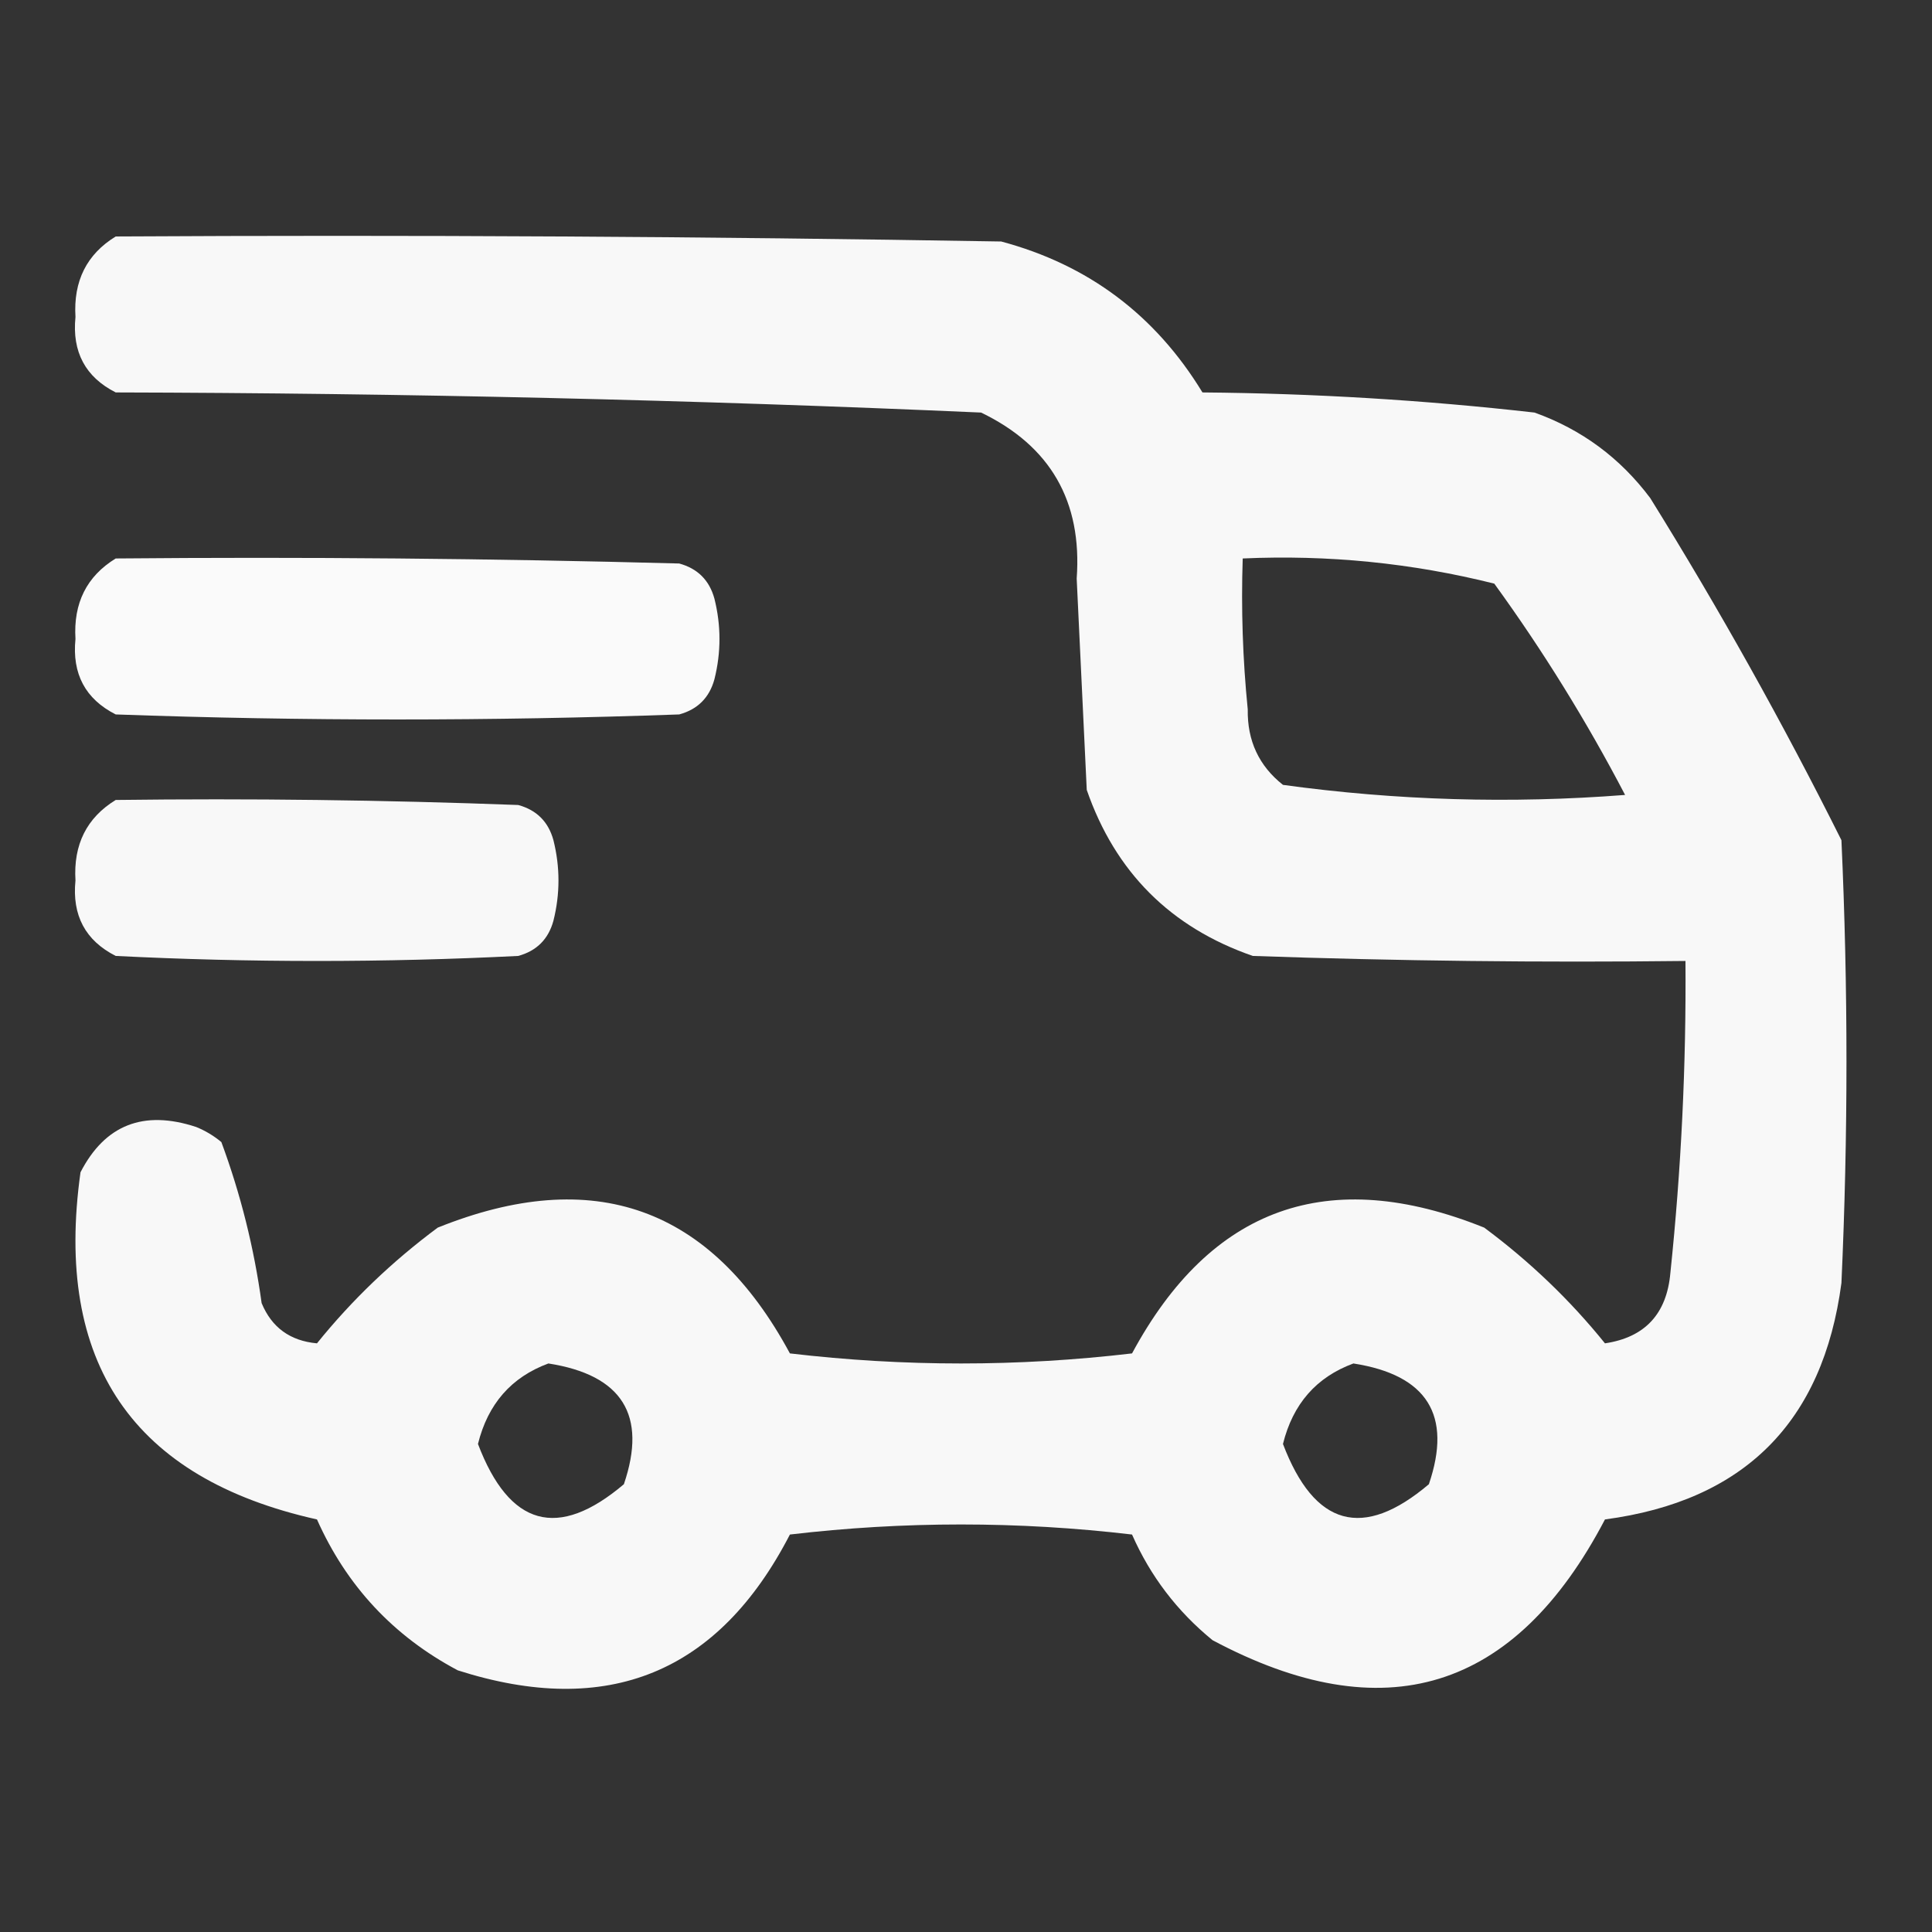
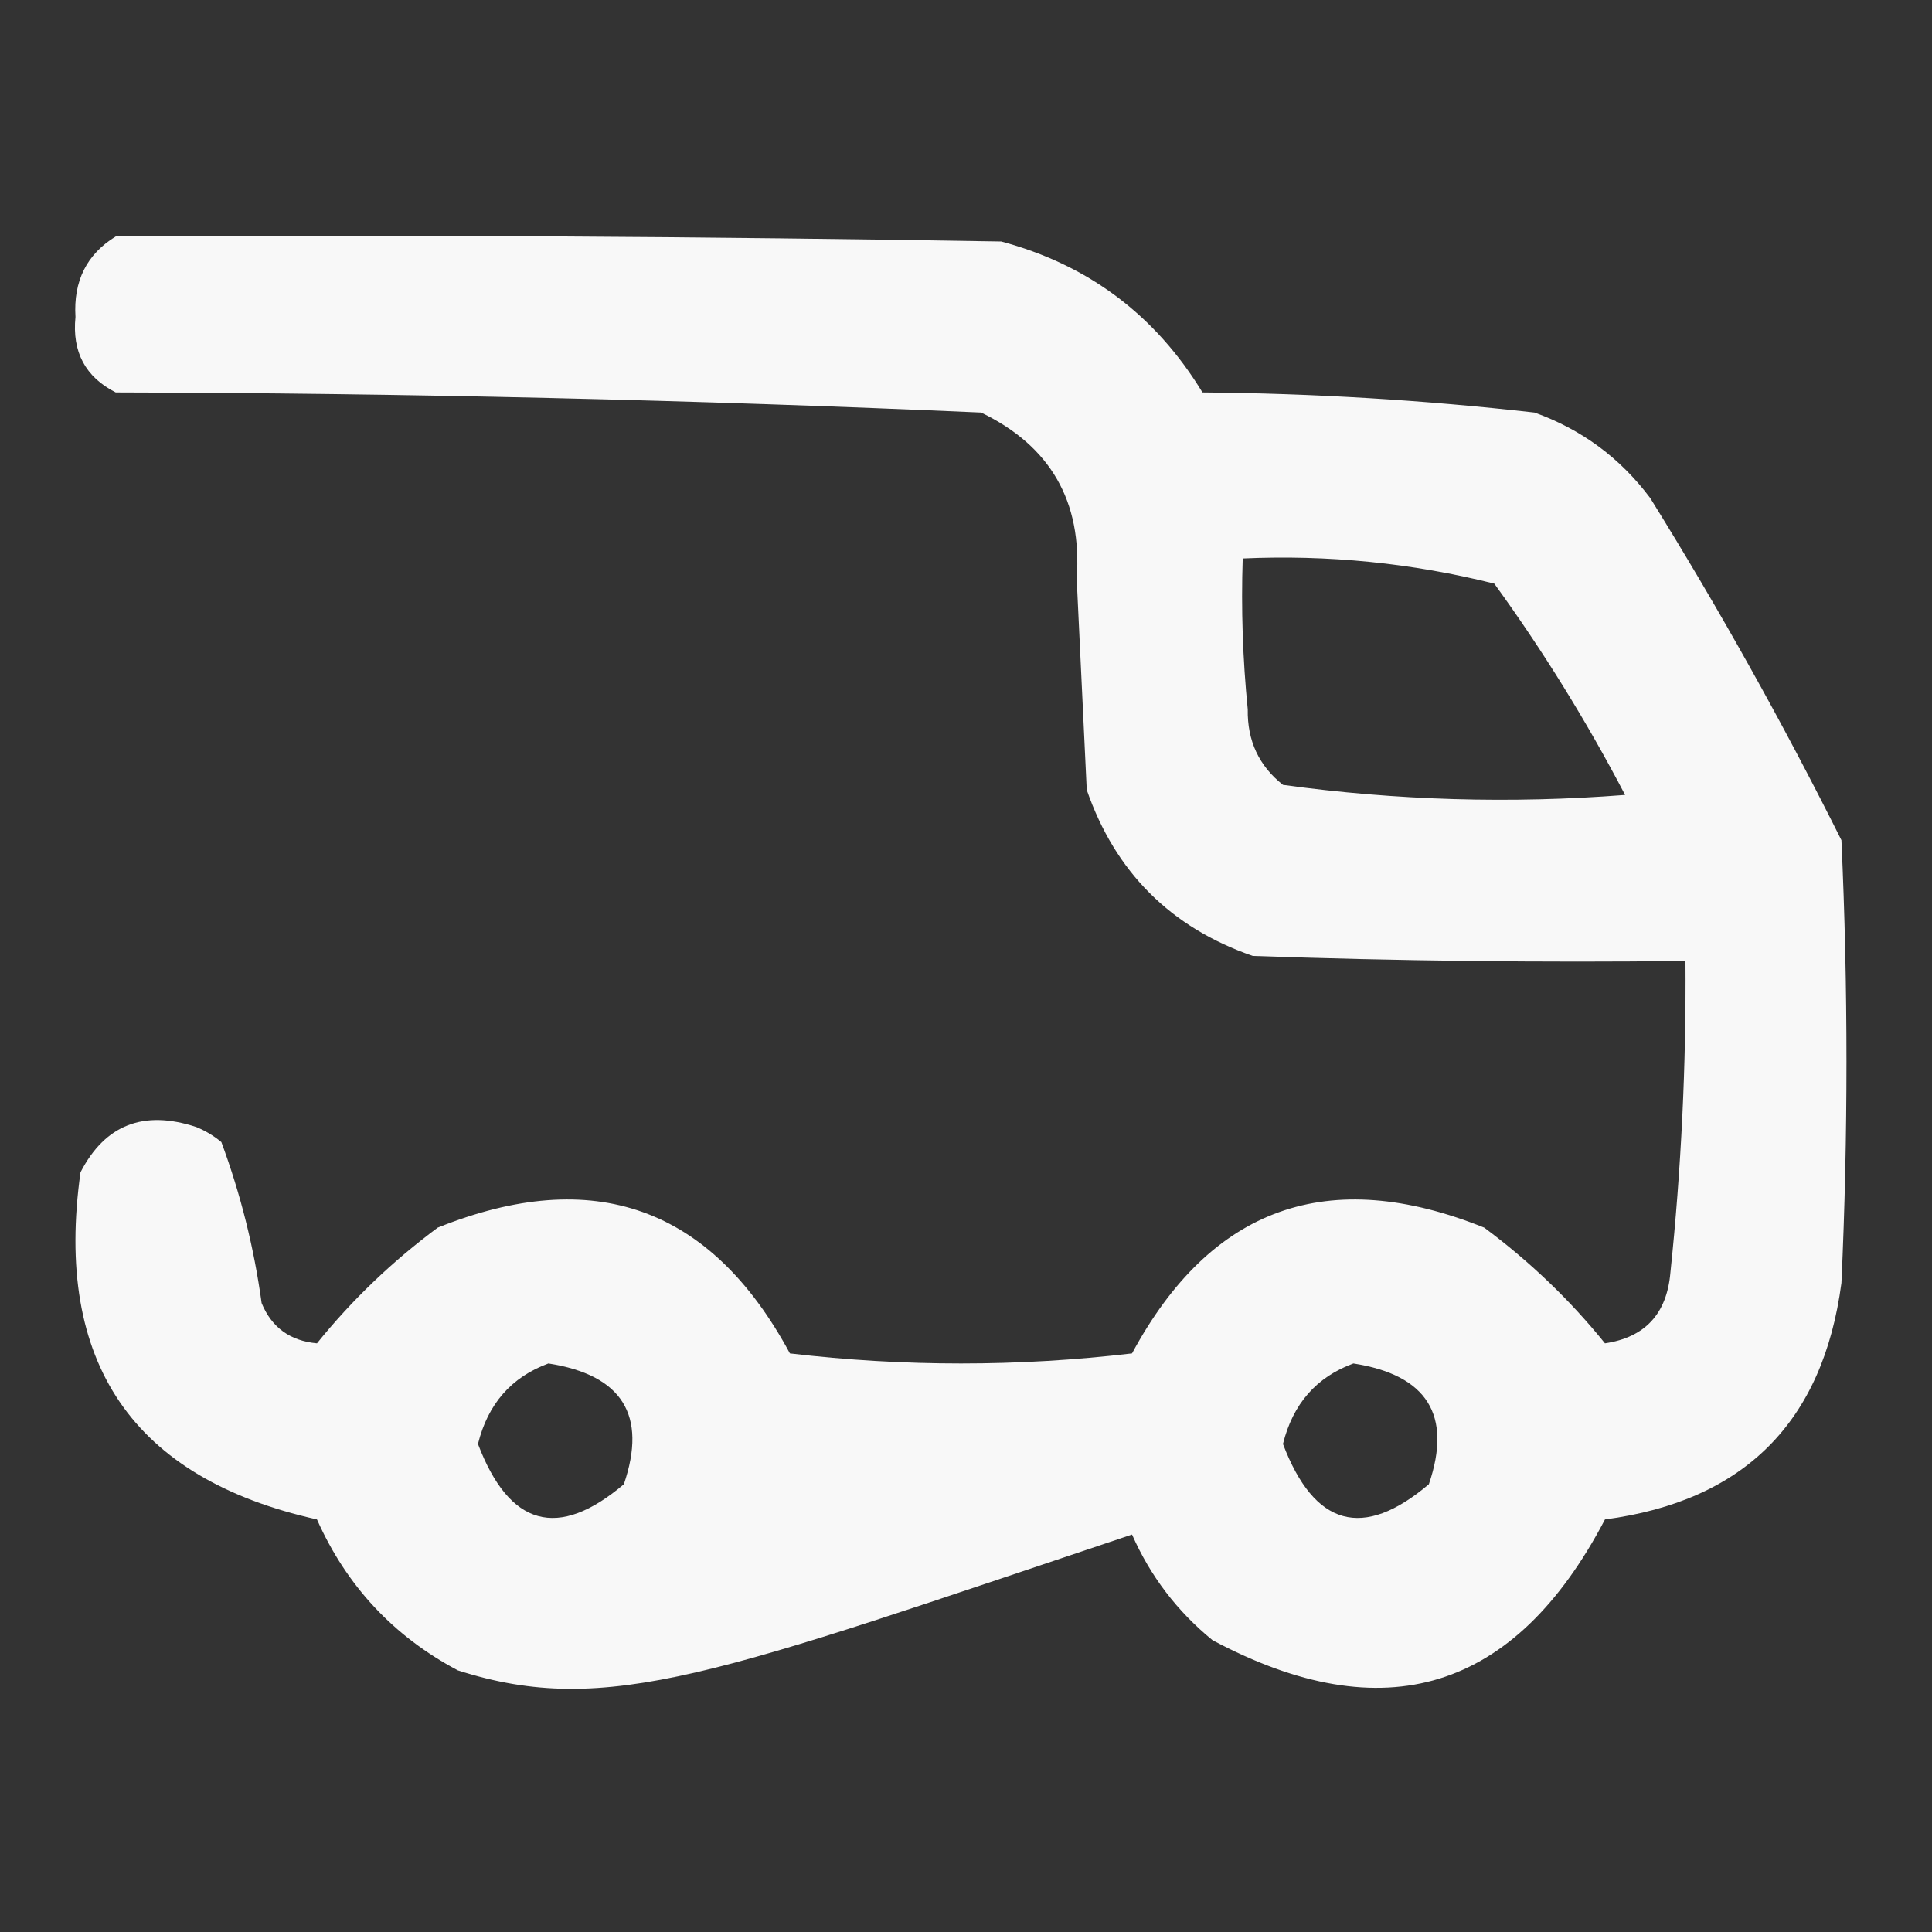
<svg xmlns="http://www.w3.org/2000/svg" version="1.1" width="192px" height="192px" style="shape-rendering:geometricPrecision; text-rendering:geometricPrecision; image-rendering:optimizeQuality; fill-rule:evenodd; clip-rule:evenodd">
  <rect width="100%" height="100%" fill="#333333" stroke="none" />
  <g>
-     <path style="opacity:0.965" fill="#fefefe" d="M 11.5,23.5 C 40.835,23.333 70.169,23.5 99.5,24C 108.15,26.312 114.817,31.312 119.5,39C 130.558,39.093 141.558,39.76 152.5,41C 157.178,42.676 161.011,45.509 164,49.5C 170.84,60.51 177.174,71.844 183,83.5C 183.667,98.167 183.667,112.833 183,127.5C 181.167,141.333 173.333,149.167 159.5,151C 150.552,168.094 137.552,172.094 120.5,163C 116.984,160.129 114.317,156.629 112.5,152.5C 101.167,151.167 89.833,151.167 78.5,152.5C 71.398,166.261 60.398,170.761 45.5,166C 39.111,162.611 34.444,157.611 31.5,151C 13.182,146.912 5.349,135.412 8,116.5C 10.435,111.776 14.269,110.276 19.5,112C 20.416,112.374 21.25,112.874 22,113.5C 23.91,118.66 25.244,123.993 26,129.5C 26.998,131.921 28.832,133.255 31.5,133.5C 34.965,129.203 38.965,125.37 43.5,122C 58.986,115.771 70.653,119.938 78.5,134.5C 89.833,135.833 101.167,135.833 112.5,134.5C 120.348,119.938 132.014,115.771 147.5,122C 152.035,125.37 156.035,129.203 159.5,133.5C 163.474,132.907 165.641,130.573 166,126.5C 167.078,116.193 167.578,105.86 167.5,95.5C 153.163,95.667 138.829,95.5 124.5,95C 116.333,92.167 110.833,86.667 108,78.5C 107.667,71.5 107.333,64.5 107,57.5C 107.557,49.824 104.391,44.324 97.5,41C 68.861,39.735 40.194,39.069 11.5,39C 8.484,37.471 7.151,34.971 7.5,31.5C 7.282,27.934 8.616,25.267 11.5,23.5 Z M 123.5,55.5 C 131.992,55.12 140.325,55.954 148.5,58C 153.335,64.665 157.668,71.665 161.5,79C 150.117,79.883 138.783,79.55 127.5,78C 125.114,76.113 123.947,73.613 124,70.5C 123.501,65.511 123.334,60.511 123.5,55.5 Z M 54.5,135.5 C 61.836,136.643 64.336,140.643 62,147.5C 55.454,153.046 50.621,151.712 47.5,143.5C 48.485,139.523 50.818,136.856 54.5,135.5 Z M 134.5,135.5 C 141.836,136.643 144.336,140.643 142,147.5C 135.454,153.046 130.621,151.712 127.5,143.5C 128.485,139.523 130.818,136.856 134.5,135.5 Z" />
+     <path style="opacity:0.965" fill="#fefefe" d="M 11.5,23.5 C 40.835,23.333 70.169,23.5 99.5,24C 108.15,26.312 114.817,31.312 119.5,39C 130.558,39.093 141.558,39.76 152.5,41C 157.178,42.676 161.011,45.509 164,49.5C 170.84,60.51 177.174,71.844 183,83.5C 183.667,98.167 183.667,112.833 183,127.5C 181.167,141.333 173.333,149.167 159.5,151C 150.552,168.094 137.552,172.094 120.5,163C 116.984,160.129 114.317,156.629 112.5,152.5C 71.398,166.261 60.398,170.761 45.5,166C 39.111,162.611 34.444,157.611 31.5,151C 13.182,146.912 5.349,135.412 8,116.5C 10.435,111.776 14.269,110.276 19.5,112C 20.416,112.374 21.25,112.874 22,113.5C 23.91,118.66 25.244,123.993 26,129.5C 26.998,131.921 28.832,133.255 31.5,133.5C 34.965,129.203 38.965,125.37 43.5,122C 58.986,115.771 70.653,119.938 78.5,134.5C 89.833,135.833 101.167,135.833 112.5,134.5C 120.348,119.938 132.014,115.771 147.5,122C 152.035,125.37 156.035,129.203 159.5,133.5C 163.474,132.907 165.641,130.573 166,126.5C 167.078,116.193 167.578,105.86 167.5,95.5C 153.163,95.667 138.829,95.5 124.5,95C 116.333,92.167 110.833,86.667 108,78.5C 107.667,71.5 107.333,64.5 107,57.5C 107.557,49.824 104.391,44.324 97.5,41C 68.861,39.735 40.194,39.069 11.5,39C 8.484,37.471 7.151,34.971 7.5,31.5C 7.282,27.934 8.616,25.267 11.5,23.5 Z M 123.5,55.5 C 131.992,55.12 140.325,55.954 148.5,58C 153.335,64.665 157.668,71.665 161.5,79C 150.117,79.883 138.783,79.55 127.5,78C 125.114,76.113 123.947,73.613 124,70.5C 123.501,65.511 123.334,60.511 123.5,55.5 Z M 54.5,135.5 C 61.836,136.643 64.336,140.643 62,147.5C 55.454,153.046 50.621,151.712 47.5,143.5C 48.485,139.523 50.818,136.856 54.5,135.5 Z M 134.5,135.5 C 141.836,136.643 144.336,140.643 142,147.5C 135.454,153.046 130.621,151.712 127.5,143.5C 128.485,139.523 130.818,136.856 134.5,135.5 Z" />
  </g>
  <g>
-     <path style="opacity:0.977" fill="#fefefe" d="M 11.5,55.5 C 30.17,55.333 48.836,55.5 67.5,56C 69.333,56.5 70.5,57.667 71,59.5C 71.667,62.167 71.667,64.833 71,67.5C 70.5,69.333 69.333,70.5 67.5,71C 48.833,71.667 30.167,71.667 11.5,71C 8.484,69.471 7.151,66.971 7.5,63.5C 7.282,59.934 8.616,57.267 11.5,55.5 Z" />
-   </g>
+     </g>
  <g>
-     <path style="opacity:0.969" fill="#fefefe" d="M 11.5,79.5 C 24.837,79.333 38.171,79.5 51.5,80C 53.333,80.5 54.5,81.667 55,83.5C 55.667,86.167 55.667,88.833 55,91.5C 54.5,93.333 53.333,94.5 51.5,95C 38.167,95.667 24.833,95.667 11.5,95C 8.484,93.471 7.151,90.971 7.5,87.5C 7.282,83.934 8.616,81.267 11.5,79.5 Z" />
-   </g>
+     </g>
</svg>